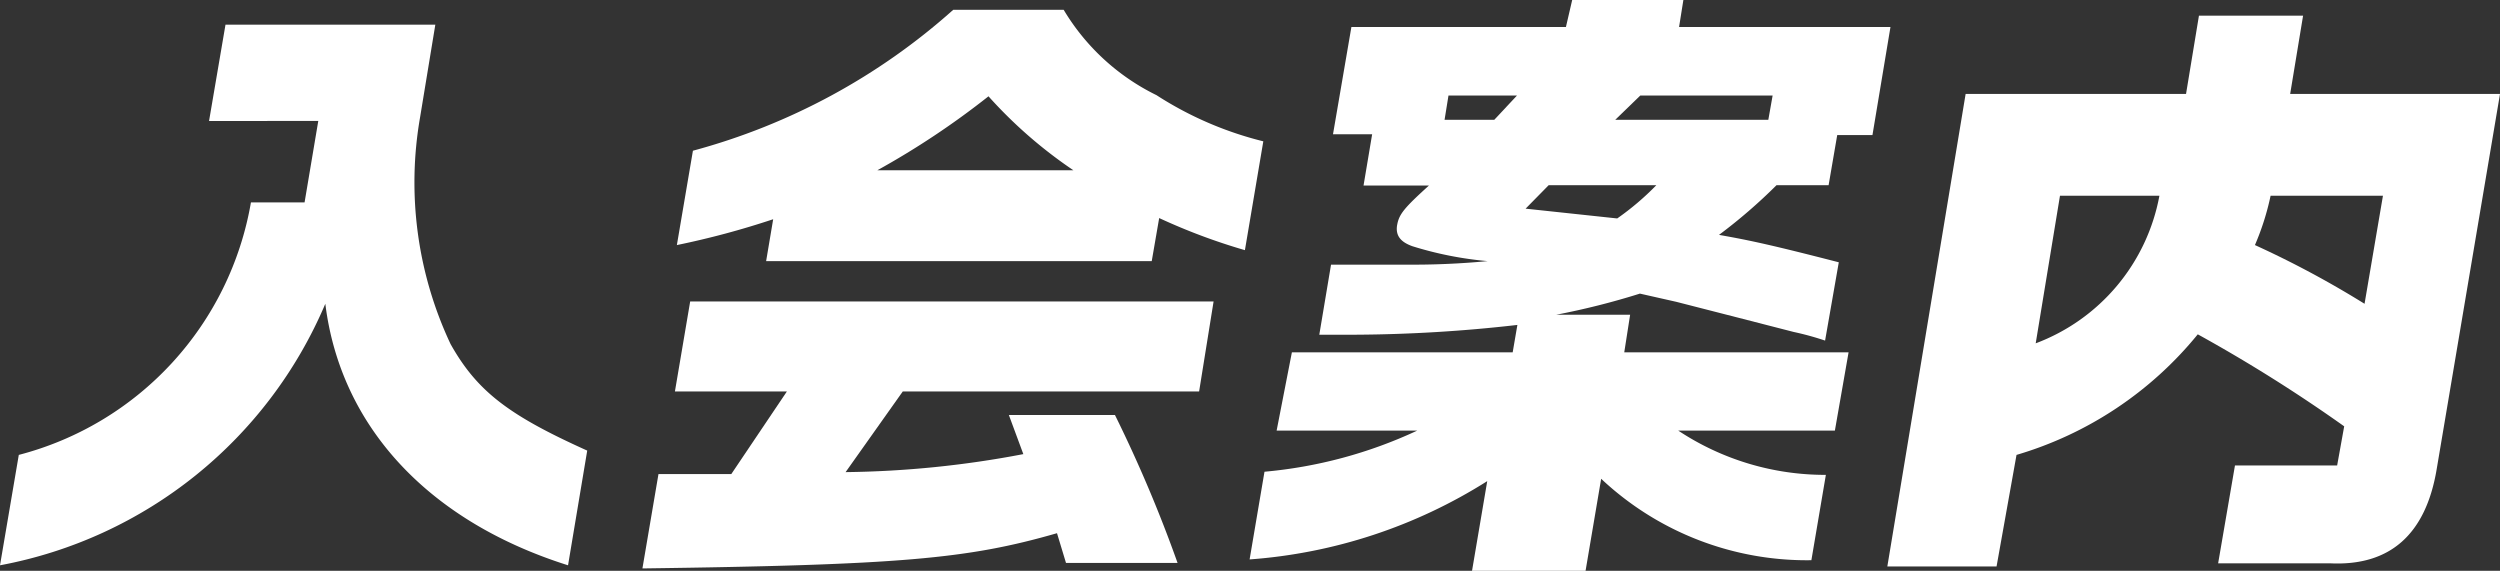
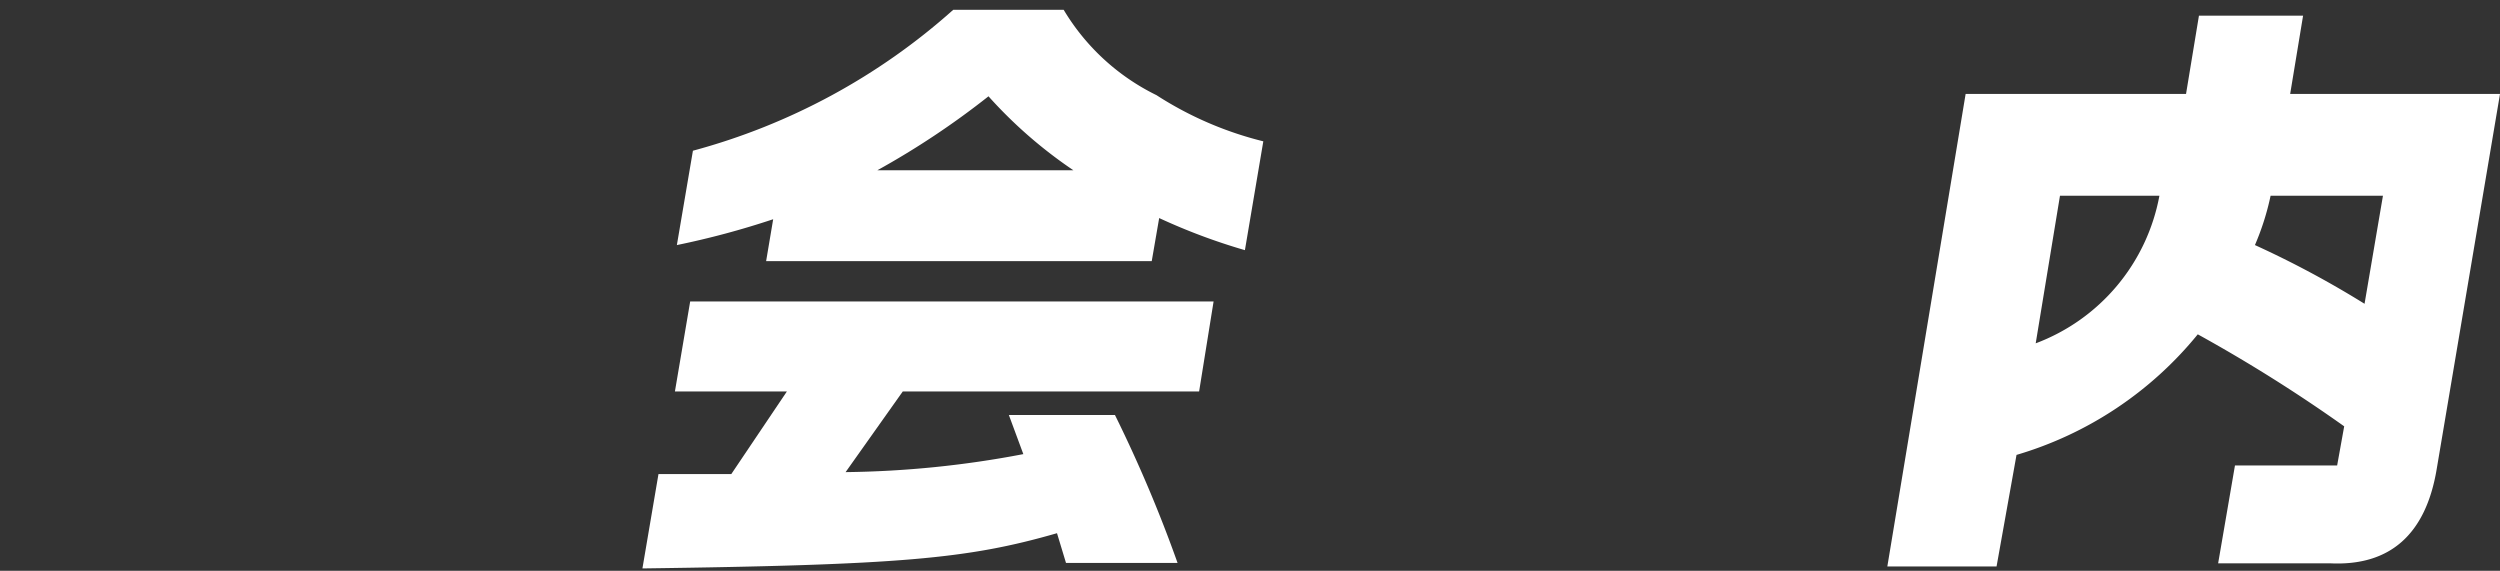
<svg xmlns="http://www.w3.org/2000/svg" viewBox="0 0 63.86 14.58">
  <rect x="0" y="0" width="63.86" height="14.58" fill="#333333" stroke="none" />
  <defs>
    <style>.cls-1{fill:#fff;}</style>
  </defs>
  <g id="レイヤー_2" data-name="レイヤー 2">
    <g id="デザイン">
-       <path class="cls-1" d="M7.78,5.17l.35-2.08H5.34L5.76.63h5.36L10.73,3a9.69,9.69,0,0,0,.78,5.79C12.19,10,13,10.61,15,11.51l-.49,2.93c-3.55-1.12-5.81-3.53-6.2-6.68A11.27,11.27,0,0,1,0,14.44l.48-2.82A8.08,8.08,0,0,0,6.41,5.17Z" />
-       <path class="cls-1" d="M16.82,12.11l1.86,0L20.1,10H17.24l.39-2.3H31L30.63,10H23.06L21.6,12.06a25.58,25.58,0,0,0,4.54-.46l-.37-1h2.71a35,35,0,0,1,1.6,3.78H27.23L27,13.62c-2.29.66-4,.81-10.59.9ZM27.17.25a5.66,5.66,0,0,0,2.37,2.18,9,9,0,0,0,2.73,1.18L31.8,6.39a15.44,15.44,0,0,1-2.19-.82l-.19,1.1H19.57l.18-1.07a21.35,21.35,0,0,1-2.46.66l.41-2.41A16.35,16.35,0,0,0,24.35.25Zm.25,4.1a11.66,11.66,0,0,1-2.17-1.89,20.89,20.89,0,0,1-2.84,1.89Z" />
-       <path class="cls-1" d="M32.61,11,33,9h5.64l.12-.7a37.8,37.8,0,0,1-4.15.25H33.7L34,6.76h1.88A20.47,20.47,0,0,0,38,6.67a9.09,9.09,0,0,1-1.92-.38c-.31-.11-.44-.28-.39-.55s.18-.43.81-1H34.83l.22-1.31h-1L34.52.69H40L40.16,0H43l-.11.69h5.4l-.46,2.76h-.9l-.22,1.28H45.38A13.58,13.58,0,0,1,43.91,6c.8.14,1.39.27,3.06.7l-.35,2a7.33,7.33,0,0,0-.8-.22l-1.4-.36-1.6-.41-.93-.21a19.11,19.11,0,0,1-2.14.54h1.89L41.49,9h5.73l-.35,2h-4a6.79,6.79,0,0,0,3.77,1.13l-.37,2.18a7.67,7.67,0,0,1-5.37-2.08l-.4,2.36h-2.9l.39-2.3a13.14,13.14,0,0,1-6.07,2l.38-2.24A11.67,11.67,0,0,0,36.2,11ZM36.9,3.06h1.27l.58-.62H37Zm2.66,1.67-.59.6,2.34.25a6.94,6.94,0,0,0,1-.85Zm5.72-2.29H41.9l-.64.62h3.91Z" />
+       <path class="cls-1" d="M16.82,12.11l1.86,0L20.1,10H17.24l.39-2.3H31L30.63,10H23.06L21.6,12.06a25.58,25.58,0,0,0,4.54-.46l-.37-1h2.71a35,35,0,0,1,1.6,3.78H27.23L27,13.62c-2.29.66-4,.81-10.59.9M27.17.25a5.66,5.66,0,0,0,2.37,2.18,9,9,0,0,0,2.73,1.18L31.8,6.39a15.44,15.44,0,0,1-2.19-.82l-.19,1.1H19.57l.18-1.07a21.35,21.35,0,0,1-2.46.66l.41-2.41A16.35,16.35,0,0,0,24.35.25Zm.25,4.1a11.66,11.66,0,0,1-2.17-1.89,20.89,20.89,0,0,1-2.84,1.89Z" />
      <path class="cls-1" d="M55.84,2.4l.33-2h2.66l-.33,2h5.36L62.24,12c-.28,1.65-1.19,2.46-2.71,2.39H56.66l.43-2.5H59.7l.18-1a39,39,0,0,0-3.74-2.35,9.39,9.39,0,0,1-4.63,3.08L51,14.47H48.21l2-12.07ZM52.62,5,52,8.77A5,5,0,0,0,55.16,5Zm8.25,0H58a6.64,6.64,0,0,1-.4,1.26A24.75,24.75,0,0,1,60.4,7.76Z" />
    </g>
  </g>
</svg>